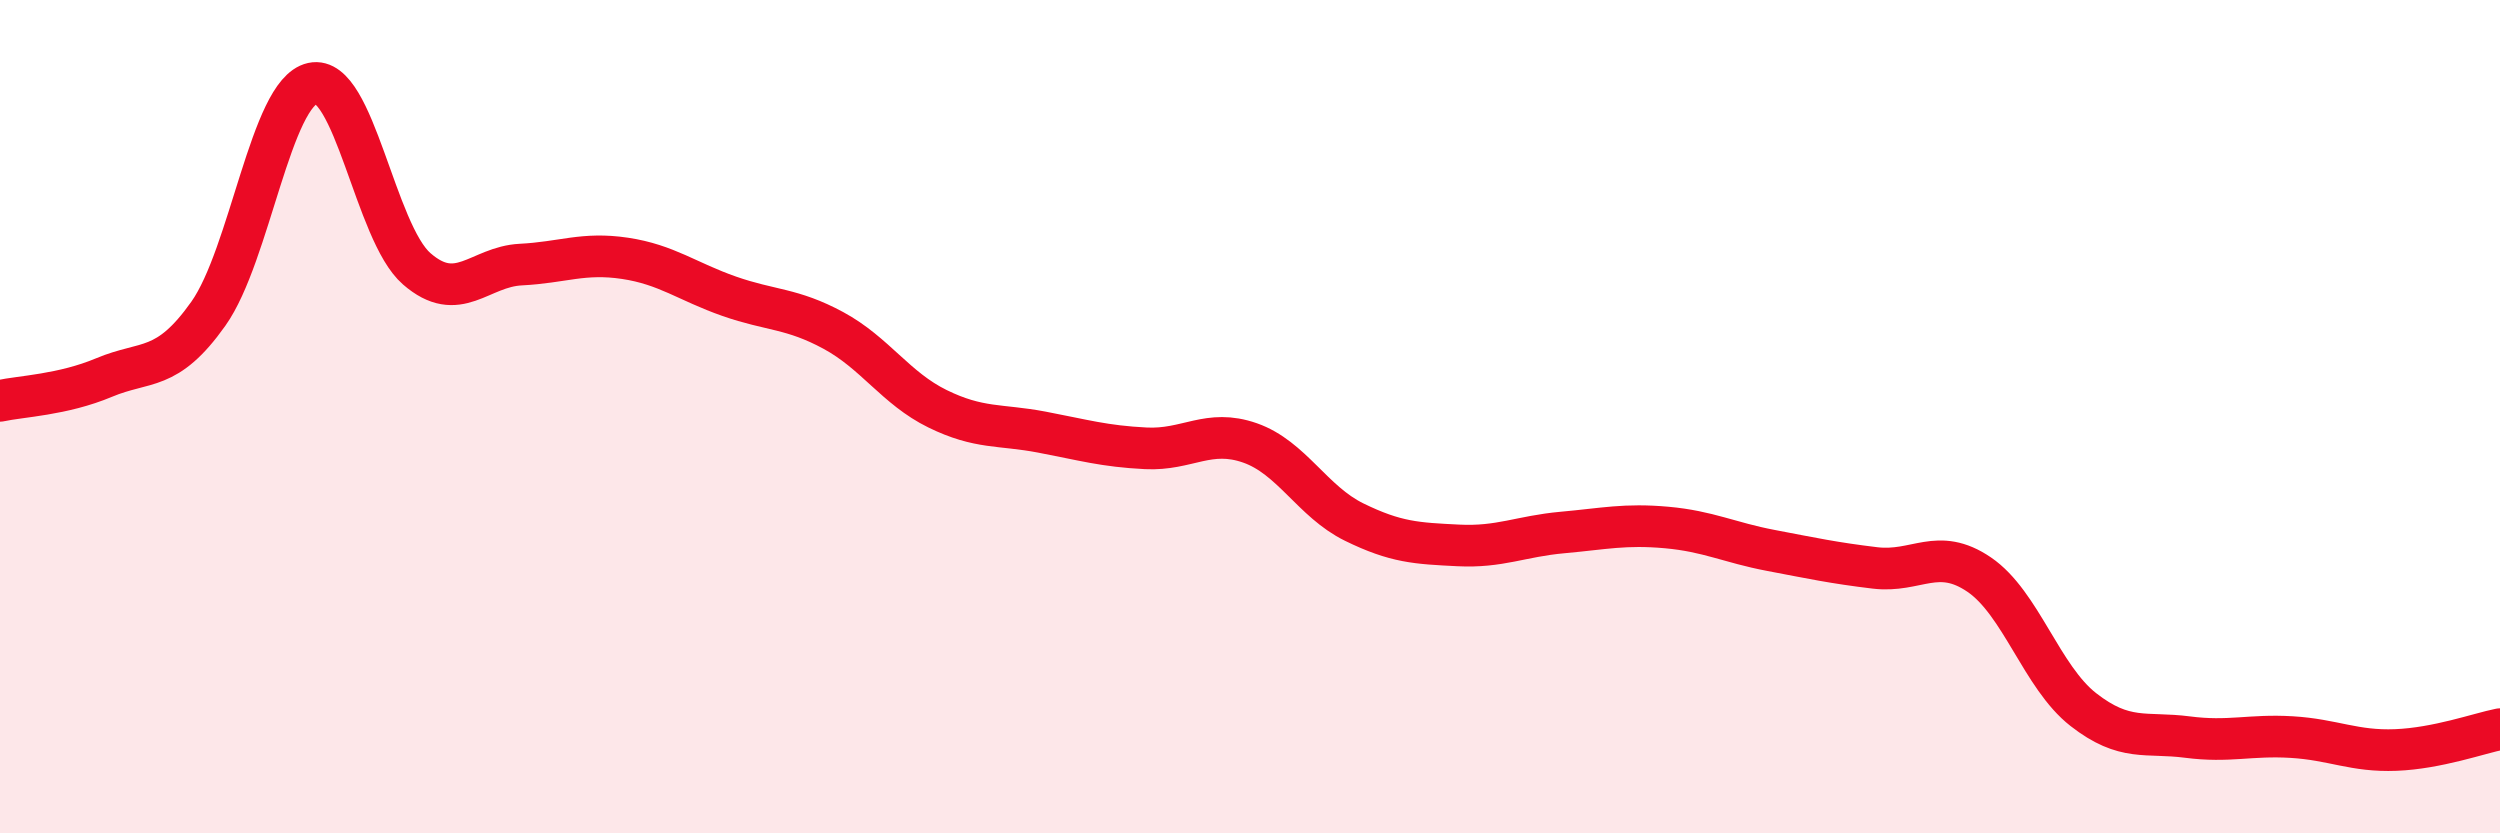
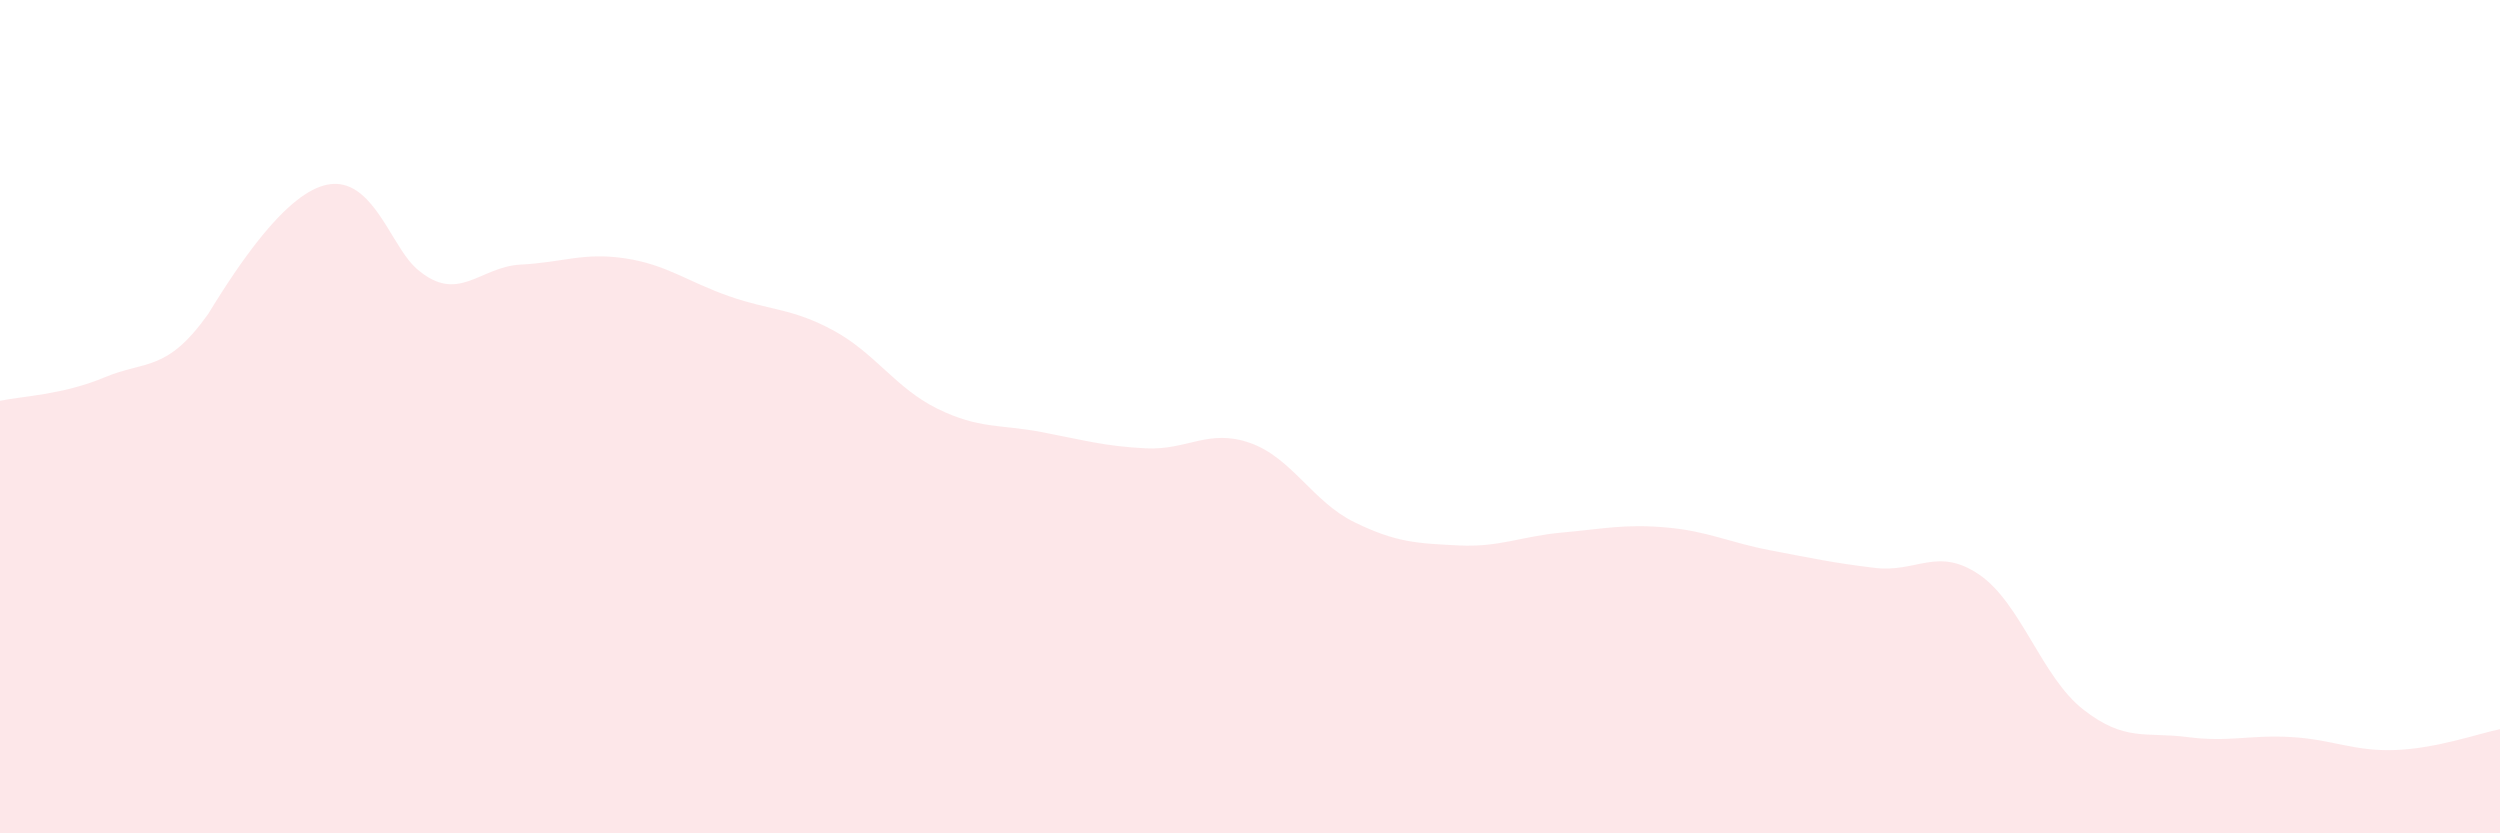
<svg xmlns="http://www.w3.org/2000/svg" width="60" height="20" viewBox="0 0 60 20">
-   <path d="M 0,9.62 C 0.5,9.51 1.5,9.48 2.5,9.06 C 3.5,8.64 4,8.94 5,7.53 C 6,6.12 6.5,2.22 7.5,2 C 8.5,1.78 9,5.58 10,6.45 C 11,7.32 11.5,6.4 12.5,6.35 C 13.5,6.3 14,6.05 15,6.2 C 16,6.35 16.5,6.76 17.5,7.11 C 18.5,7.46 19,7.39 20,7.93 C 21,8.47 21.5,9.32 22.5,9.81 C 23.5,10.3 24,10.18 25,10.37 C 26,10.56 26.5,10.71 27.5,10.76 C 28.5,10.81 29,10.28 30,10.63 C 31,10.98 31.5,12.04 32.5,12.53 C 33.5,13.02 34,13.04 35,13.09 C 36,13.14 36.5,12.87 37.5,12.78 C 38.5,12.69 39,12.57 40,12.66 C 41,12.75 41.5,13.02 42.5,13.21 C 43.5,13.4 44,13.51 45,13.63 C 46,13.75 46.5,13.11 47.5,13.79 C 48.5,14.47 49,16.25 50,17.03 C 51,17.81 51.5,17.56 52.5,17.69 C 53.5,17.82 54,17.63 55,17.69 C 56,17.75 56.5,18.04 57.5,18 C 58.5,17.96 59.5,17.6 60,17.5L60 20L0 20Z" fill="#EB0A25" opacity="0.1" stroke-linecap="round" stroke-linejoin="round" />
-   <path d="M 0,9.62 C 0.5,9.51 1.5,9.48 2.5,9.06 C 3.5,8.64 4,8.94 5,7.53 C 6,6.12 6.5,2.22 7.5,2 C 8.5,1.78 9,5.58 10,6.45 C 11,7.32 11.5,6.4 12.5,6.35 C 13.5,6.3 14,6.05 15,6.2 C 16,6.35 16.5,6.76 17.5,7.11 C 18.5,7.46 19,7.39 20,7.93 C 21,8.47 21.5,9.32 22.5,9.81 C 23.5,10.3 24,10.18 25,10.37 C 26,10.56 26.5,10.71 27.5,10.76 C 28.5,10.81 29,10.28 30,10.63 C 31,10.98 31.5,12.04 32.5,12.53 C 33.5,13.02 34,13.04 35,13.09 C 36,13.14 36.5,12.87 37.5,12.78 C 38.5,12.69 39,12.57 40,12.66 C 41,12.75 41.5,13.02 42.5,13.21 C 43.5,13.4 44,13.51 45,13.63 C 46,13.75 46.5,13.11 47.5,13.79 C 48.5,14.47 49,16.25 50,17.03 C 51,17.81 51.5,17.56 52.5,17.69 C 53.5,17.82 54,17.63 55,17.69 C 56,17.75 56.5,18.04 57.5,18 C 58.5,17.96 59.5,17.6 60,17.5" stroke="#EB0A25" stroke-width="1" fill="none" stroke-linecap="round" stroke-linejoin="round" />
+   <path d="M 0,9.62 C 0.5,9.51 1.5,9.48 2.5,9.06 C 3.5,8.64 4,8.94 5,7.53 C 8.5,1.78 9,5.58 10,6.45 C 11,7.32 11.5,6.4 12.5,6.35 C 13.5,6.3 14,6.05 15,6.2 C 16,6.35 16.5,6.76 17.5,7.11 C 18.5,7.46 19,7.39 20,7.93 C 21,8.47 21.5,9.32 22.5,9.81 C 23.5,10.3 24,10.18 25,10.37 C 26,10.56 26.5,10.71 27.5,10.76 C 28.5,10.81 29,10.28 30,10.63 C 31,10.98 31.5,12.04 32.5,12.53 C 33.5,13.02 34,13.04 35,13.09 C 36,13.14 36.5,12.87 37.5,12.78 C 38.5,12.69 39,12.57 40,12.66 C 41,12.75 41.5,13.02 42.5,13.21 C 43.5,13.4 44,13.51 45,13.63 C 46,13.75 46.5,13.11 47.5,13.79 C 48.5,14.47 49,16.25 50,17.03 C 51,17.81 51.5,17.56 52.5,17.69 C 53.5,17.82 54,17.63 55,17.69 C 56,17.75 56.5,18.04 57.5,18 C 58.5,17.96 59.5,17.6 60,17.5L60 20L0 20Z" fill="#EB0A25" opacity="0.1" stroke-linecap="round" stroke-linejoin="round" />
</svg>